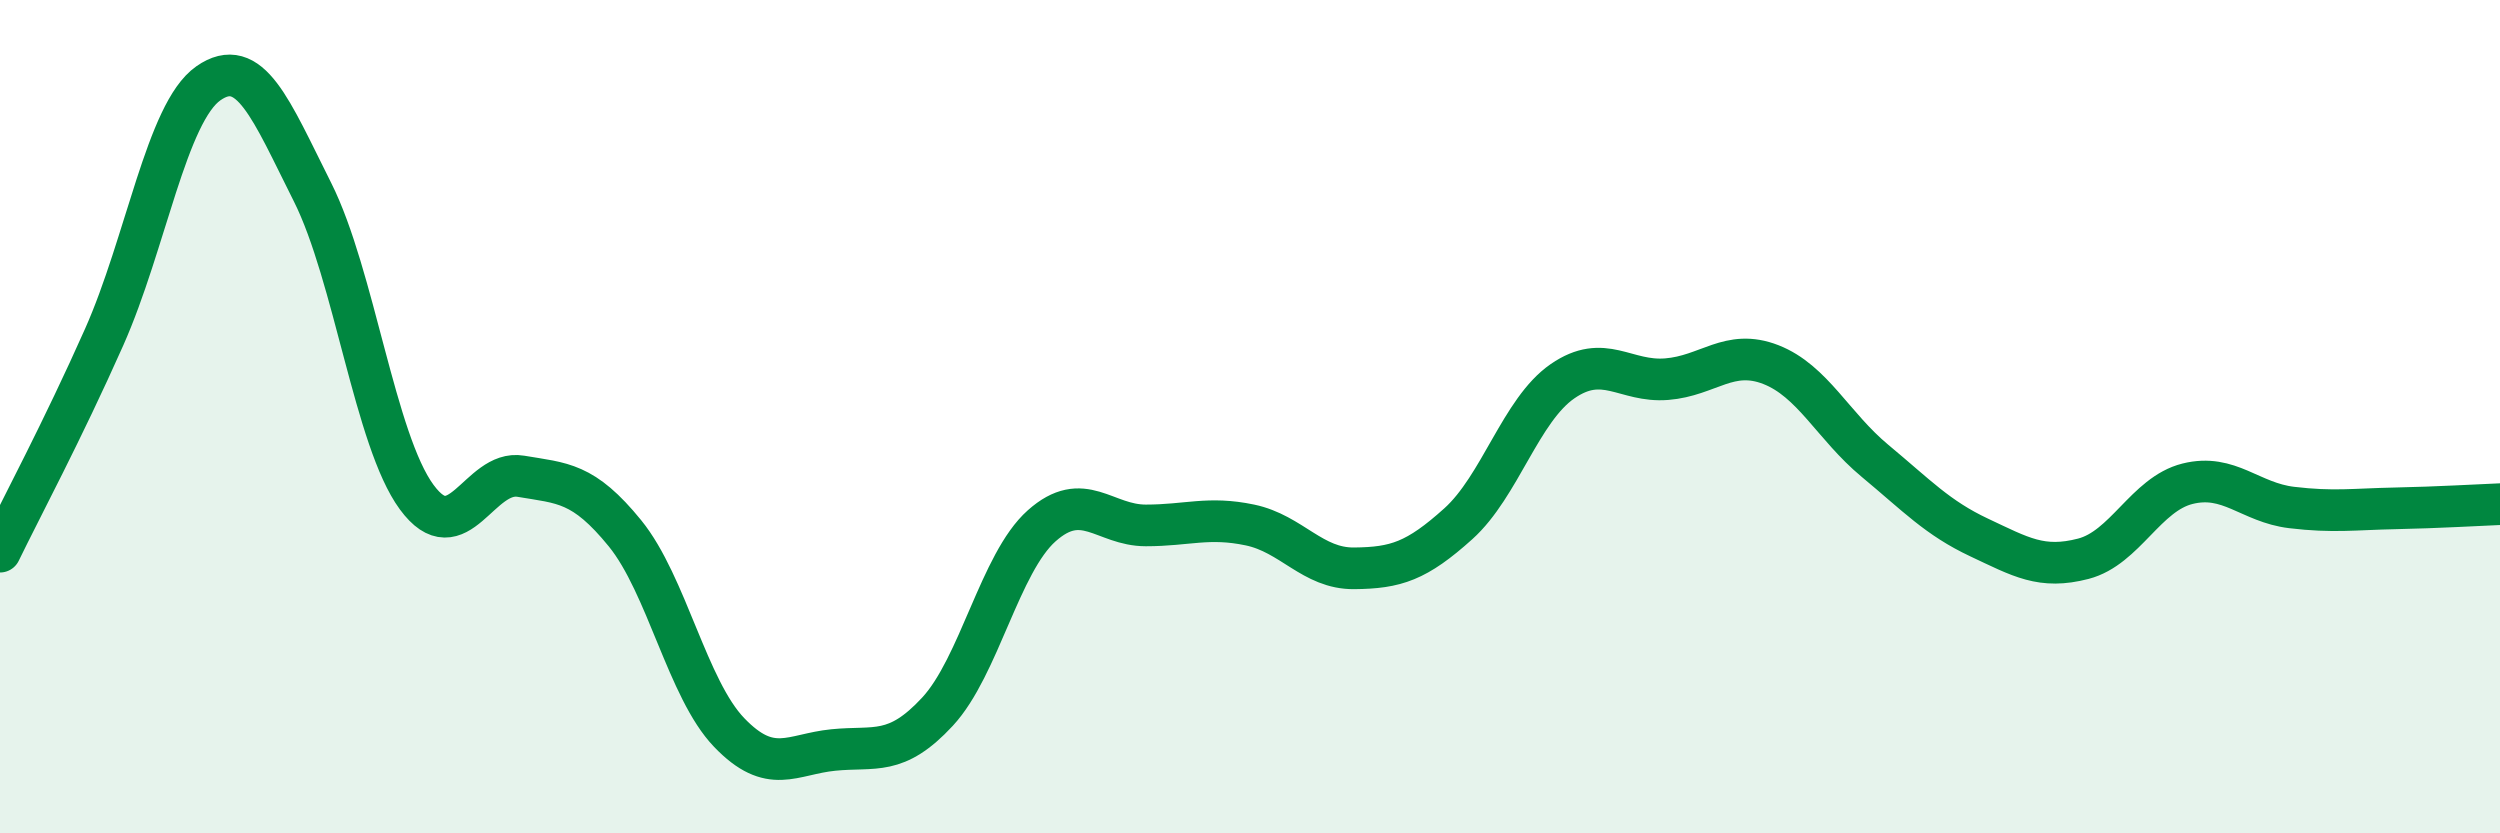
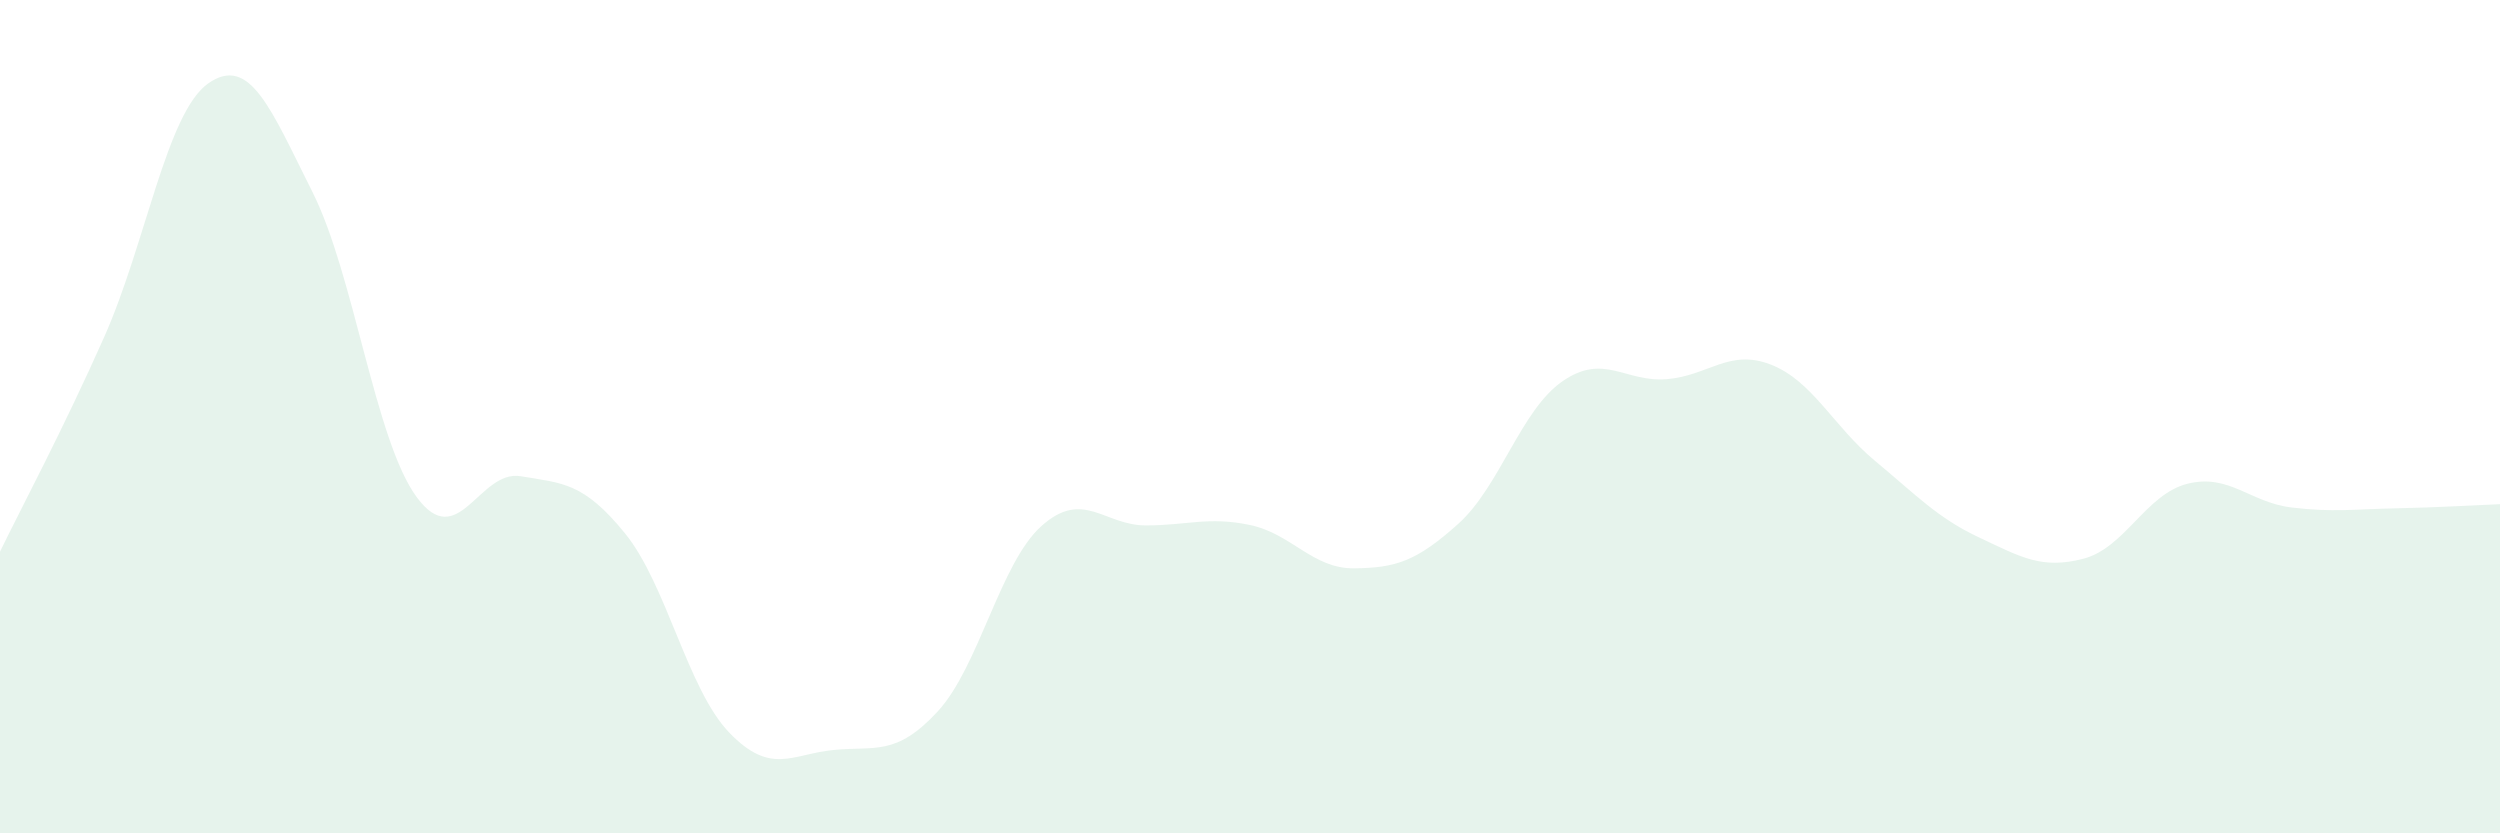
<svg xmlns="http://www.w3.org/2000/svg" width="60" height="20" viewBox="0 0 60 20">
  <path d="M 0,13.24 C 0.5,12.21 1.5,10.34 2.5,8.09 C 3.5,5.84 4,2.7 5,2 C 6,1.3 6.5,2.62 7.5,4.61 C 8.5,6.6 9,10.57 10,11.93 C 11,13.29 11.5,11.26 12.5,11.43 C 13.5,11.6 14,11.57 15,12.8 C 16,14.03 16.5,16.54 17.5,17.58 C 18.5,18.62 19,18.1 20,18 C 21,17.9 21.5,18.16 22.5,17.08 C 23.5,16 24,13.51 25,12.62 C 26,11.73 26.5,12.61 27.5,12.61 C 28.5,12.61 29,12.39 30,12.6 C 31,12.81 31.5,13.65 32.5,13.64 C 33.5,13.63 34,13.47 35,12.57 C 36,11.67 36.5,9.84 37.5,9.15 C 38.5,8.46 39,9.18 40,9.1 C 41,9.02 41.5,8.36 42.5,8.75 C 43.5,9.14 44,10.23 45,11.06 C 46,11.89 46.5,12.43 47.5,12.9 C 48.5,13.37 49,13.67 50,13.41 C 51,13.15 51.5,11.86 52.5,11.61 C 53.5,11.36 54,12.06 55,12.18 C 56,12.3 56.5,12.22 57.5,12.2 C 58.5,12.18 59.5,12.12 60,12.1L60 20L0 20Z" fill="#008740" opacity="0.1" stroke-linecap="round" stroke-linejoin="round" />
-   <path d="M 0,13.24 C 0.5,12.21 1.5,10.34 2.5,8.09 C 3.5,5.84 4,2.7 5,2 C 6,1.3 6.5,2.62 7.5,4.61 C 8.5,6.6 9,10.57 10,11.93 C 11,13.29 11.5,11.26 12.5,11.43 C 13.5,11.6 14,11.57 15,12.8 C 16,14.03 16.5,16.54 17.5,17.58 C 18.5,18.62 19,18.1 20,18 C 21,17.9 21.5,18.16 22.5,17.08 C 23.5,16 24,13.51 25,12.62 C 26,11.73 26.5,12.61 27.5,12.61 C 28.5,12.61 29,12.39 30,12.6 C 31,12.81 31.5,13.65 32.5,13.64 C 33.5,13.63 34,13.47 35,12.57 C 36,11.67 36.5,9.84 37.5,9.15 C 38.5,8.46 39,9.18 40,9.1 C 41,9.02 41.5,8.36 42.5,8.75 C 43.5,9.14 44,10.23 45,11.06 C 46,11.89 46.5,12.43 47.5,12.9 C 48.5,13.37 49,13.67 50,13.41 C 51,13.15 51.5,11.86 52.5,11.61 C 53.5,11.36 54,12.06 55,12.18 C 56,12.3 56.5,12.22 57.5,12.2 C 58.5,12.18 59.5,12.12 60,12.1" stroke="#008740" stroke-width="1" fill="none" stroke-linecap="round" stroke-linejoin="round" />
</svg>